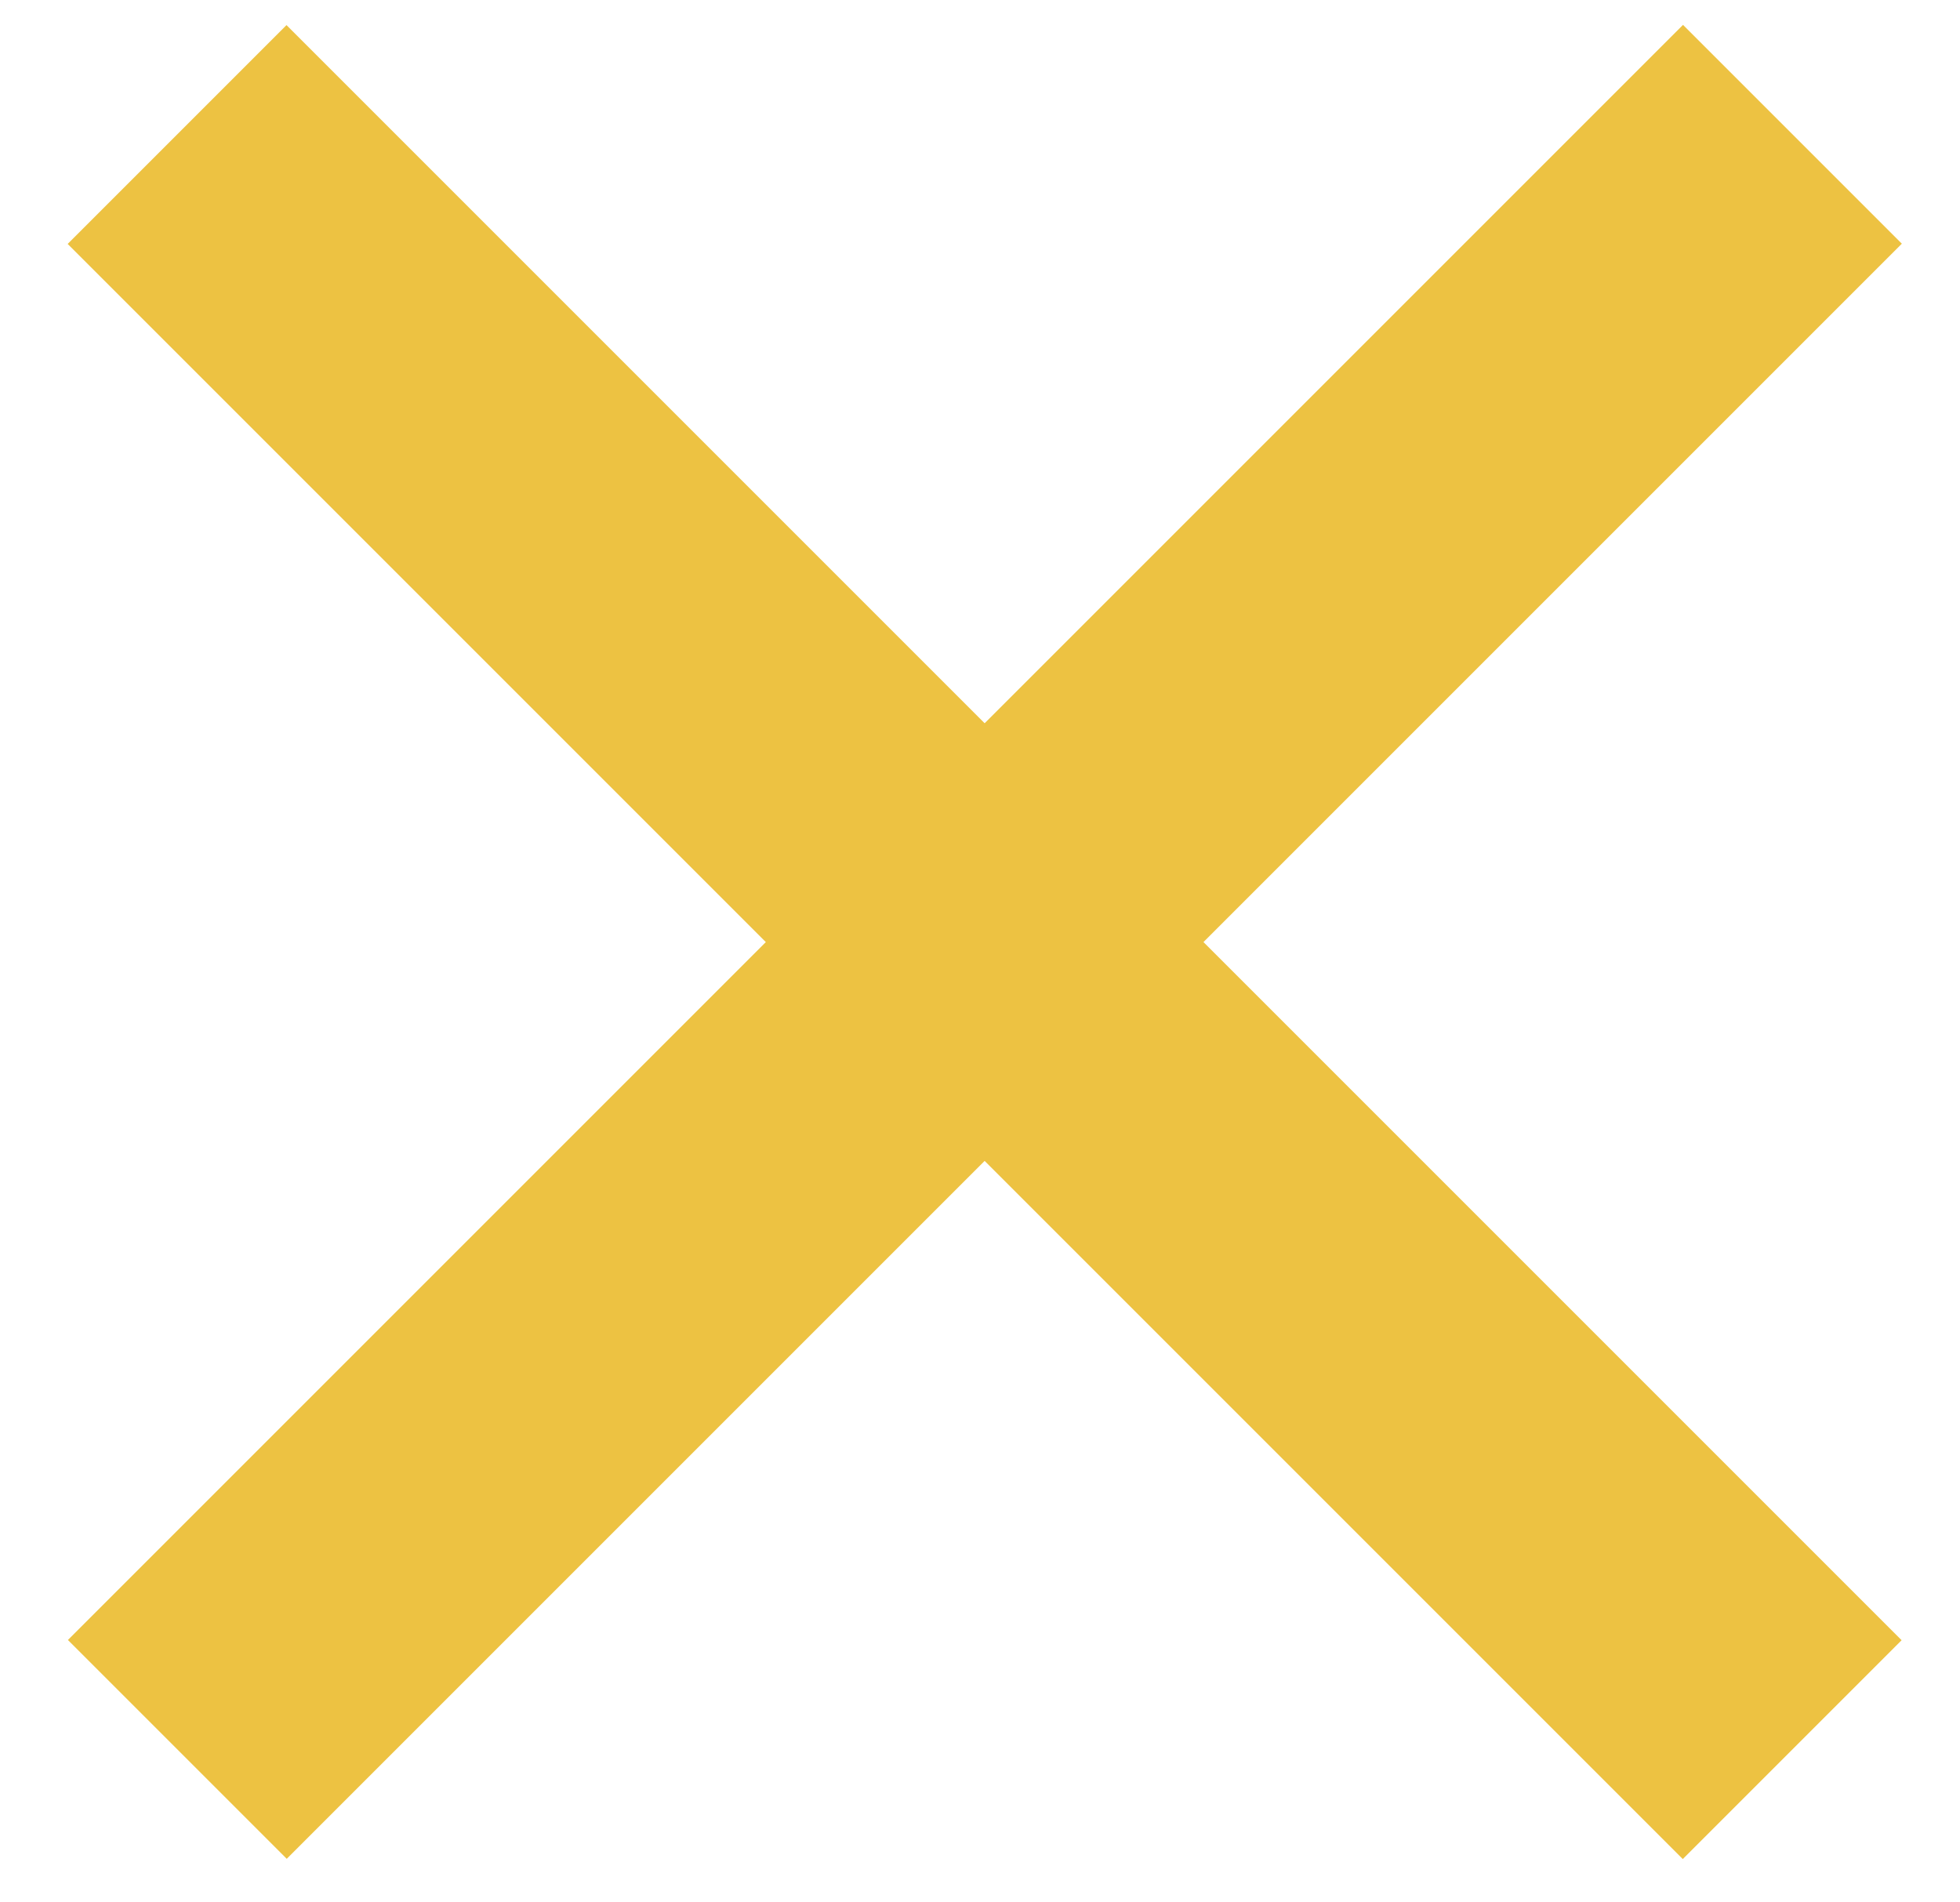
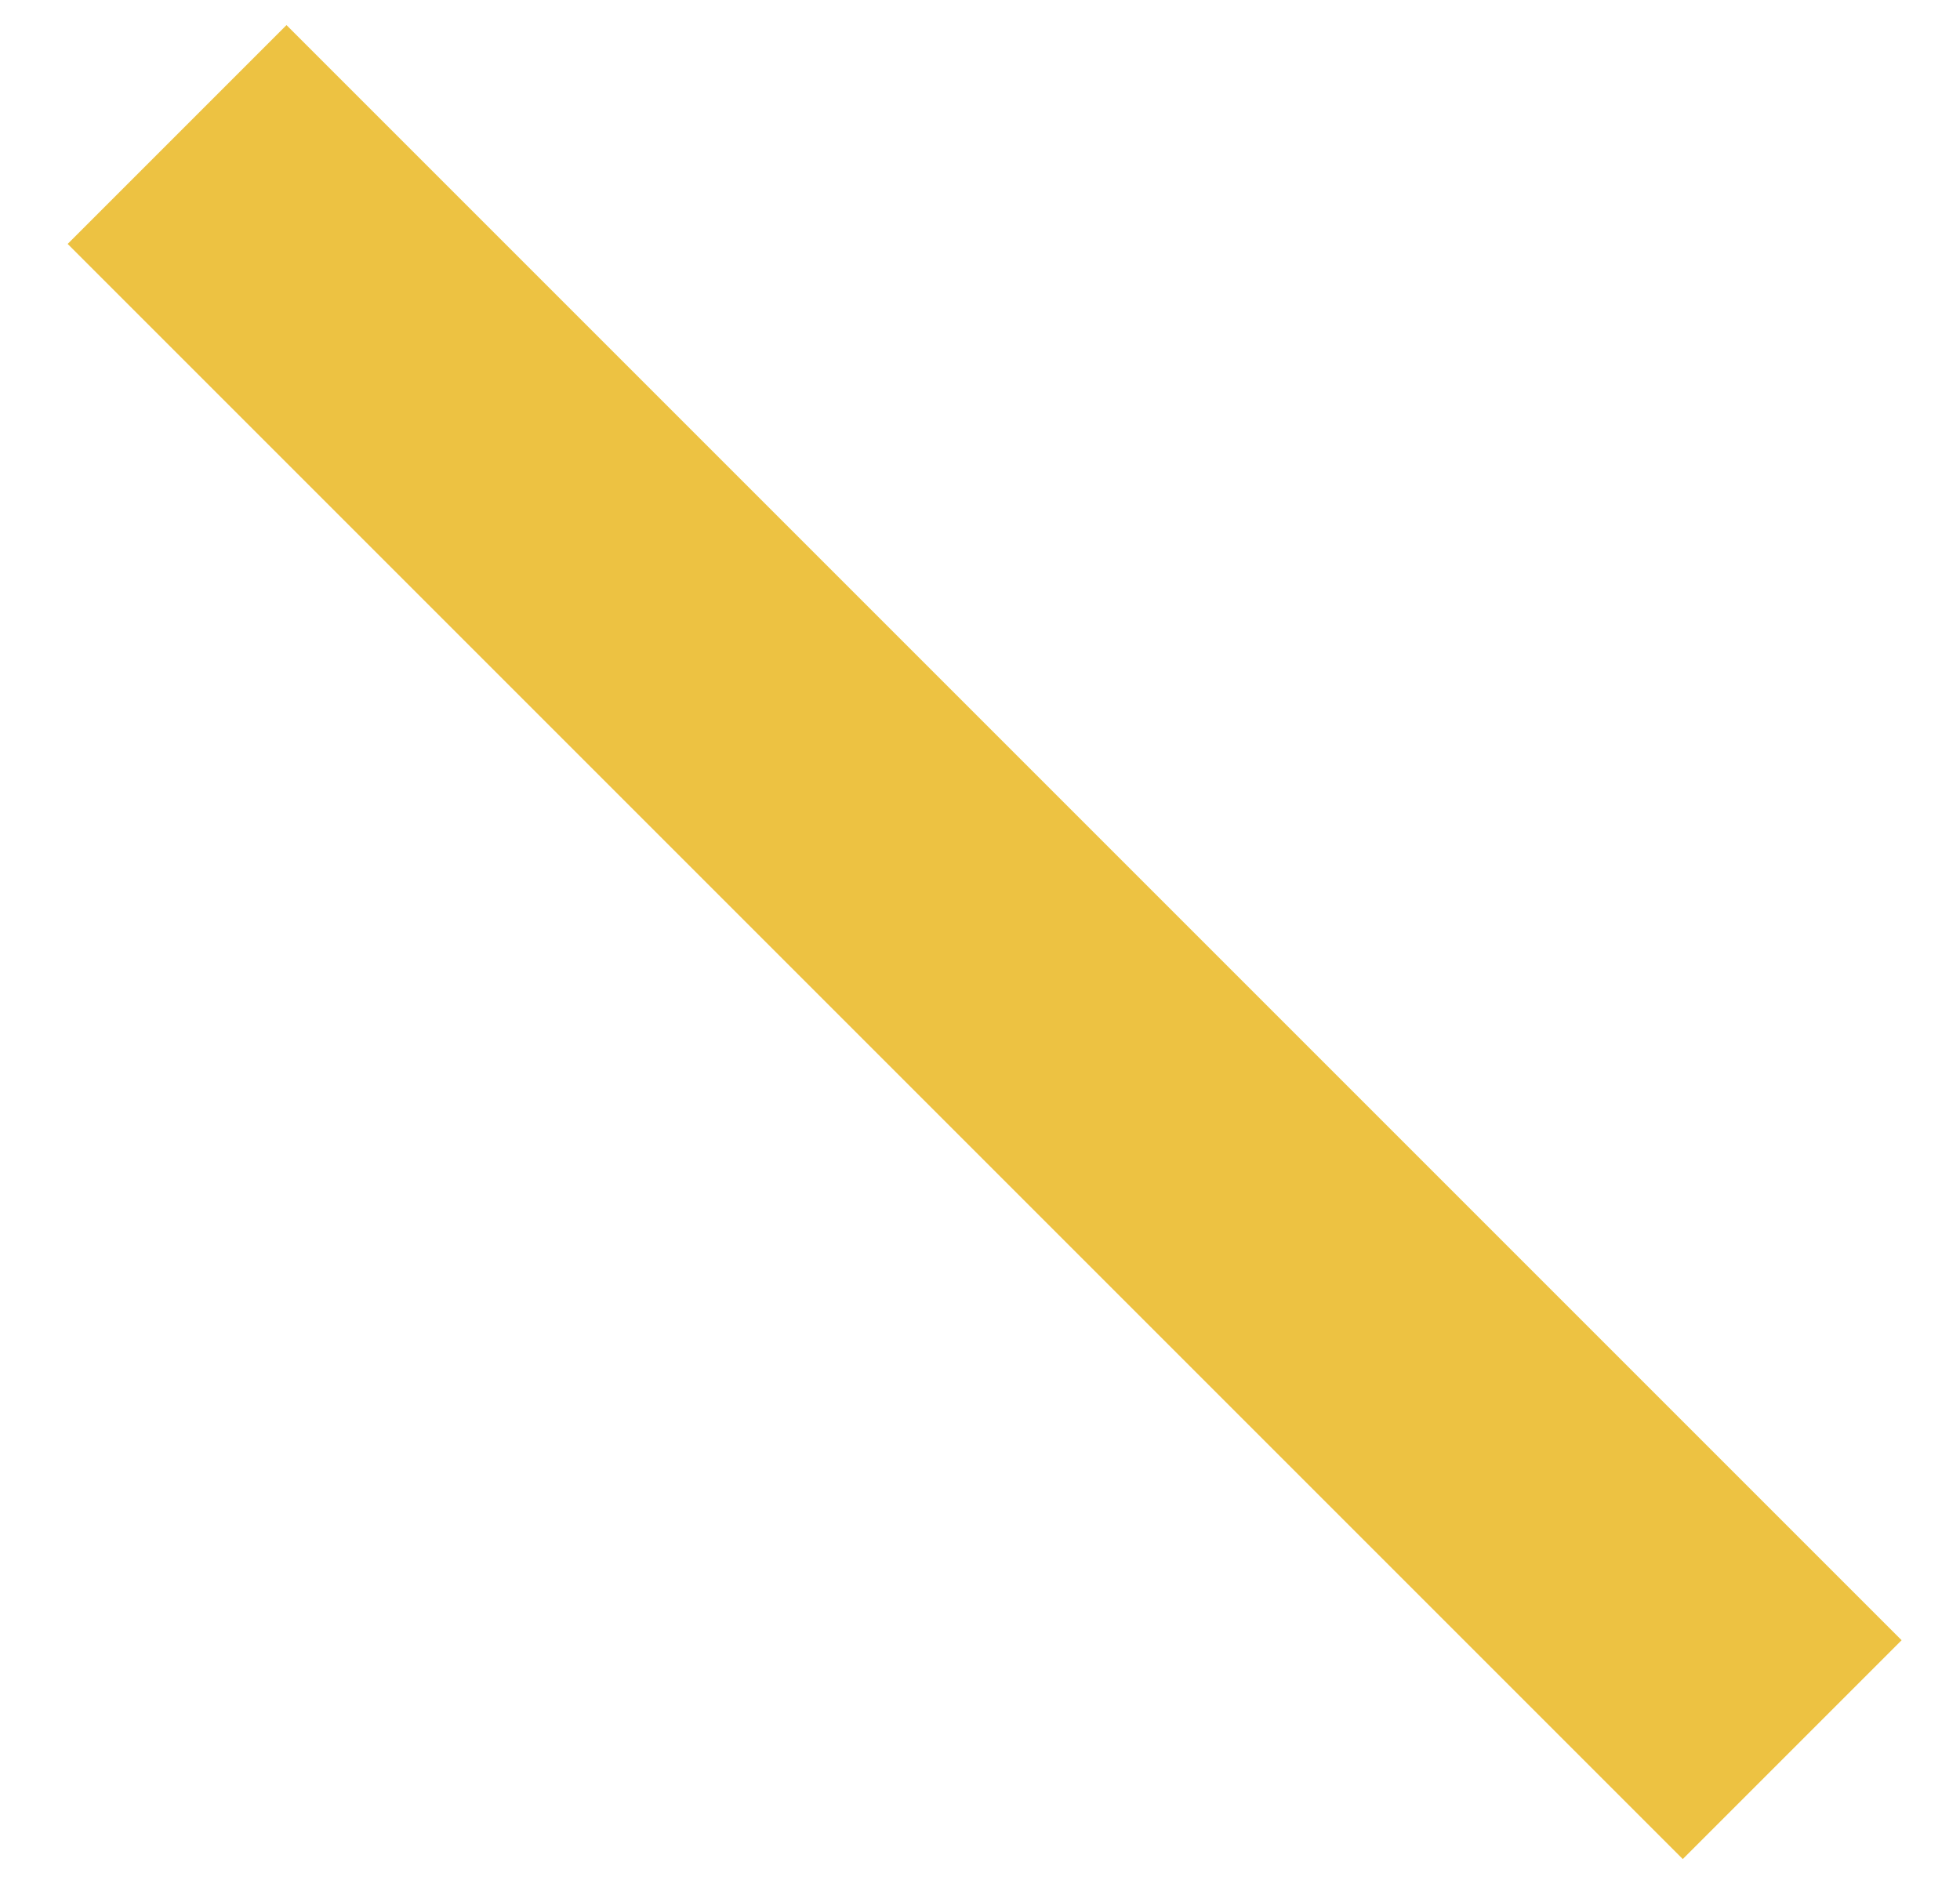
<svg xmlns="http://www.w3.org/2000/svg" version="1.1" id="Layer_1" x="0px" y="0px" width="75.99px" height="73.74px" viewBox="4.898 4.677 75.99 73.74" enable-background="new 4.898 4.677 75.99 73.74" xml:space="preserve">
  <rect x="-1.211" y="35.192" transform="matrix(-0.707 -0.707 0.707 -0.707 44.403 100.777)" fill="#EDC242" width="88.569" height="12" />
-   <rect x="-1.211" y="35.192" transform="matrix(-0.707 0.707 -0.707 -0.707 102.658 39.862)" fill="#EDC242" width="88.569" height="12" />
</svg>